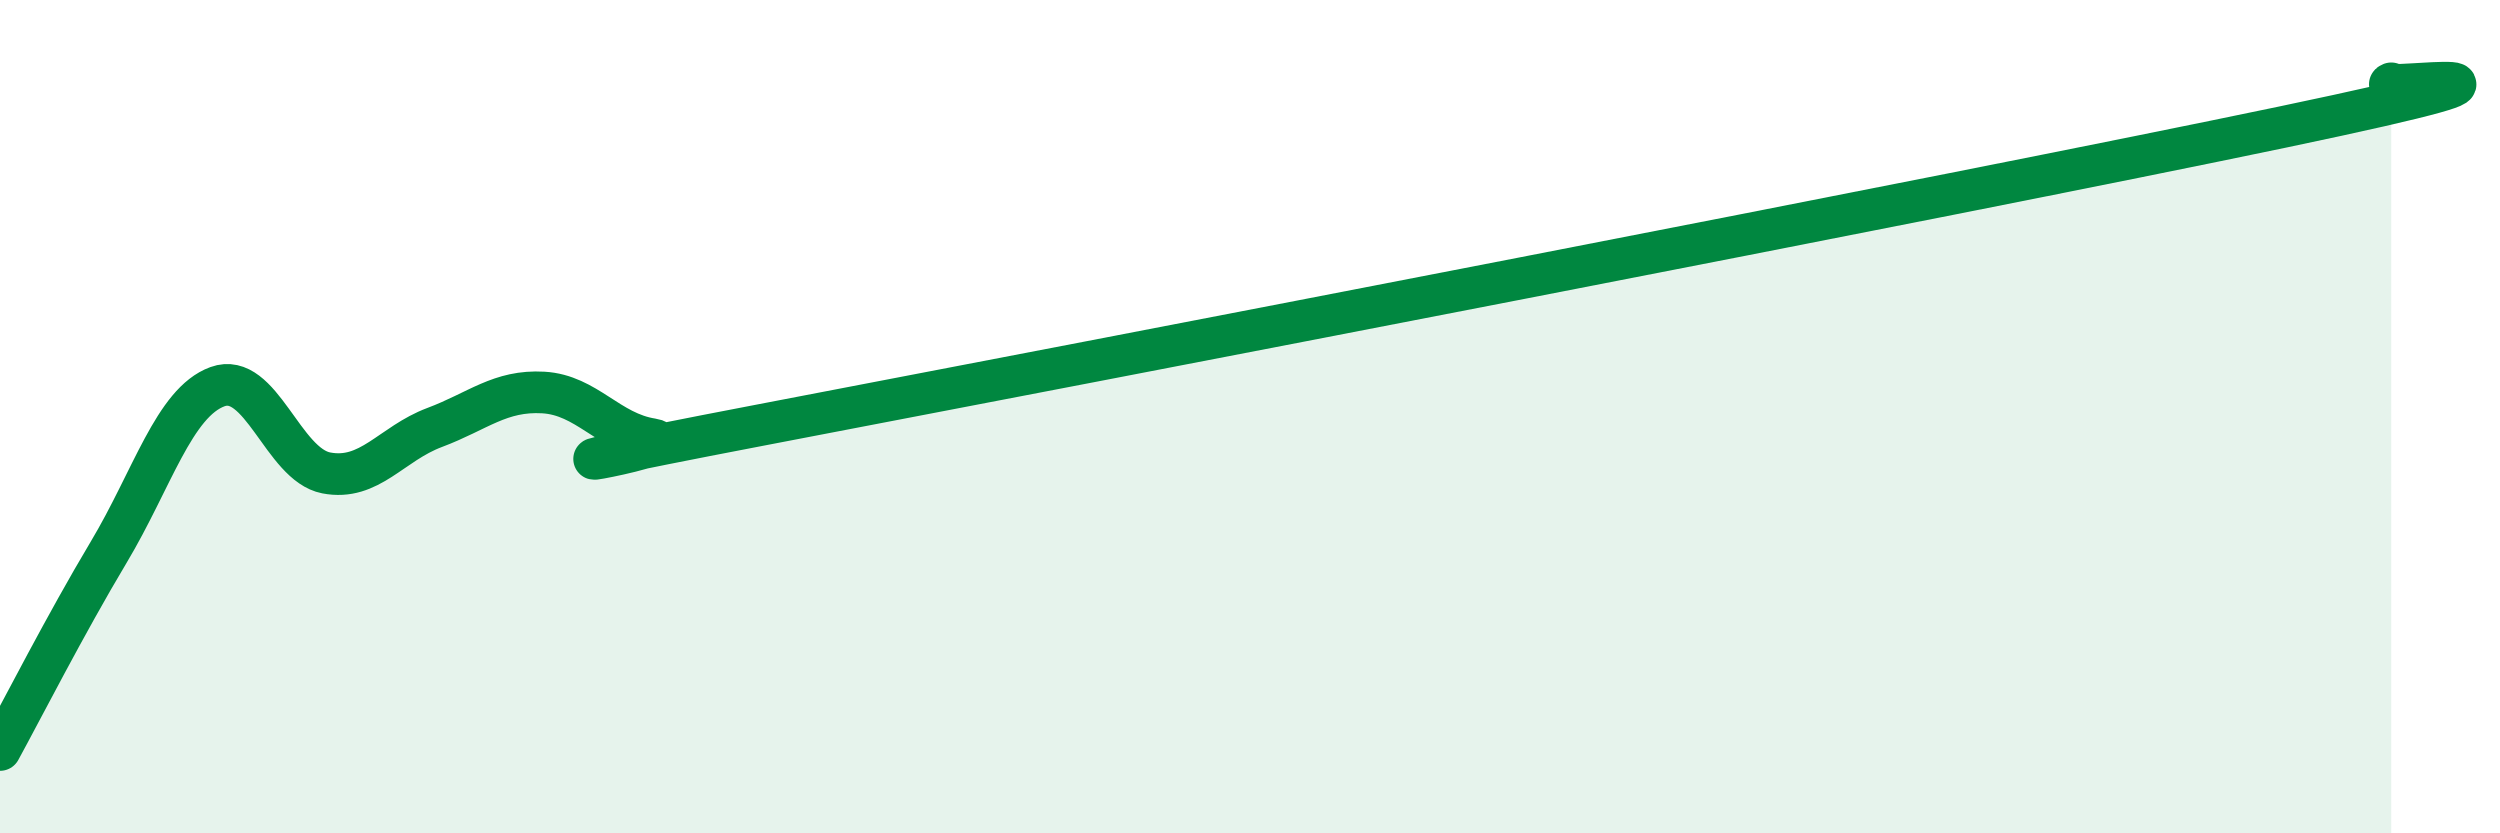
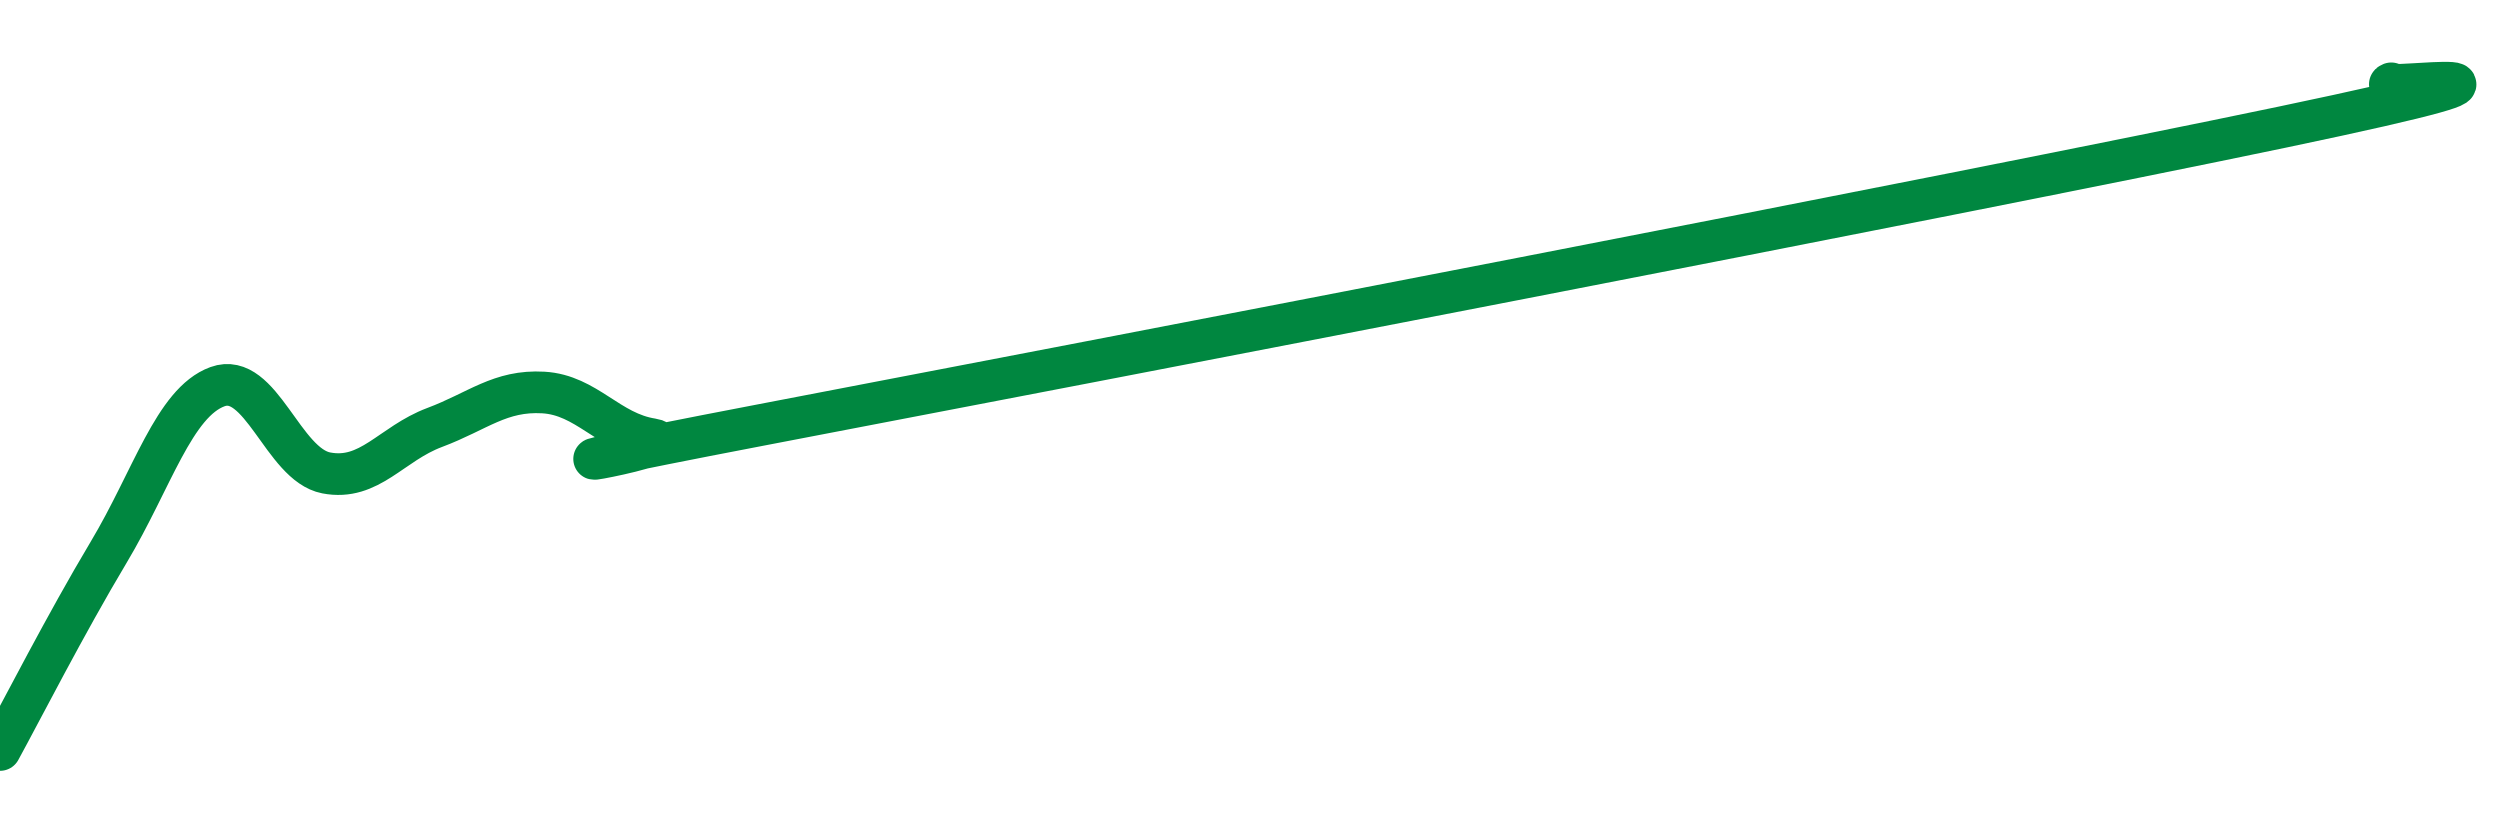
<svg xmlns="http://www.w3.org/2000/svg" width="60" height="20" viewBox="0 0 60 20">
-   <path d="M 0,18 C 0.52,17.05 1.57,14.99 2.61,13.25 C 3.65,11.51 4.18,9.66 5.22,9.28 C 6.26,8.9 6.79,11.15 7.83,11.35 C 8.87,11.55 9.39,10.65 10.43,10.26 C 11.47,9.87 12,9.36 13.04,9.42 C 14.08,9.48 14.61,10.38 15.65,10.54 C 16.69,10.7 10.43,11.7 18.26,10.2 C 26.09,8.7 46.95,4.69 54.78,3.05 C 62.61,1.41 56.87,2.21 57.39,2L57.39 20L0 20Z" fill="#008740" opacity="0.1" stroke-linecap="round" stroke-linejoin="round" />
  <path d="M 0,18 C 0.52,17.05 1.57,14.99 2.61,13.25 C 3.65,11.51 4.18,9.66 5.22,9.28 C 6.26,8.9 6.79,11.15 7.83,11.35 C 8.87,11.55 9.39,10.65 10.43,10.26 C 11.47,9.87 12,9.36 13.04,9.42 C 14.08,9.48 14.61,10.38 15.65,10.54 C 16.69,10.7 10.43,11.7 18.26,10.2 C 26.09,8.7 46.95,4.69 54.78,3.05 C 62.61,1.41 56.87,2.21 57.39,2" stroke="#008740" stroke-width="1" fill="none" stroke-linecap="round" stroke-linejoin="round" />
</svg>